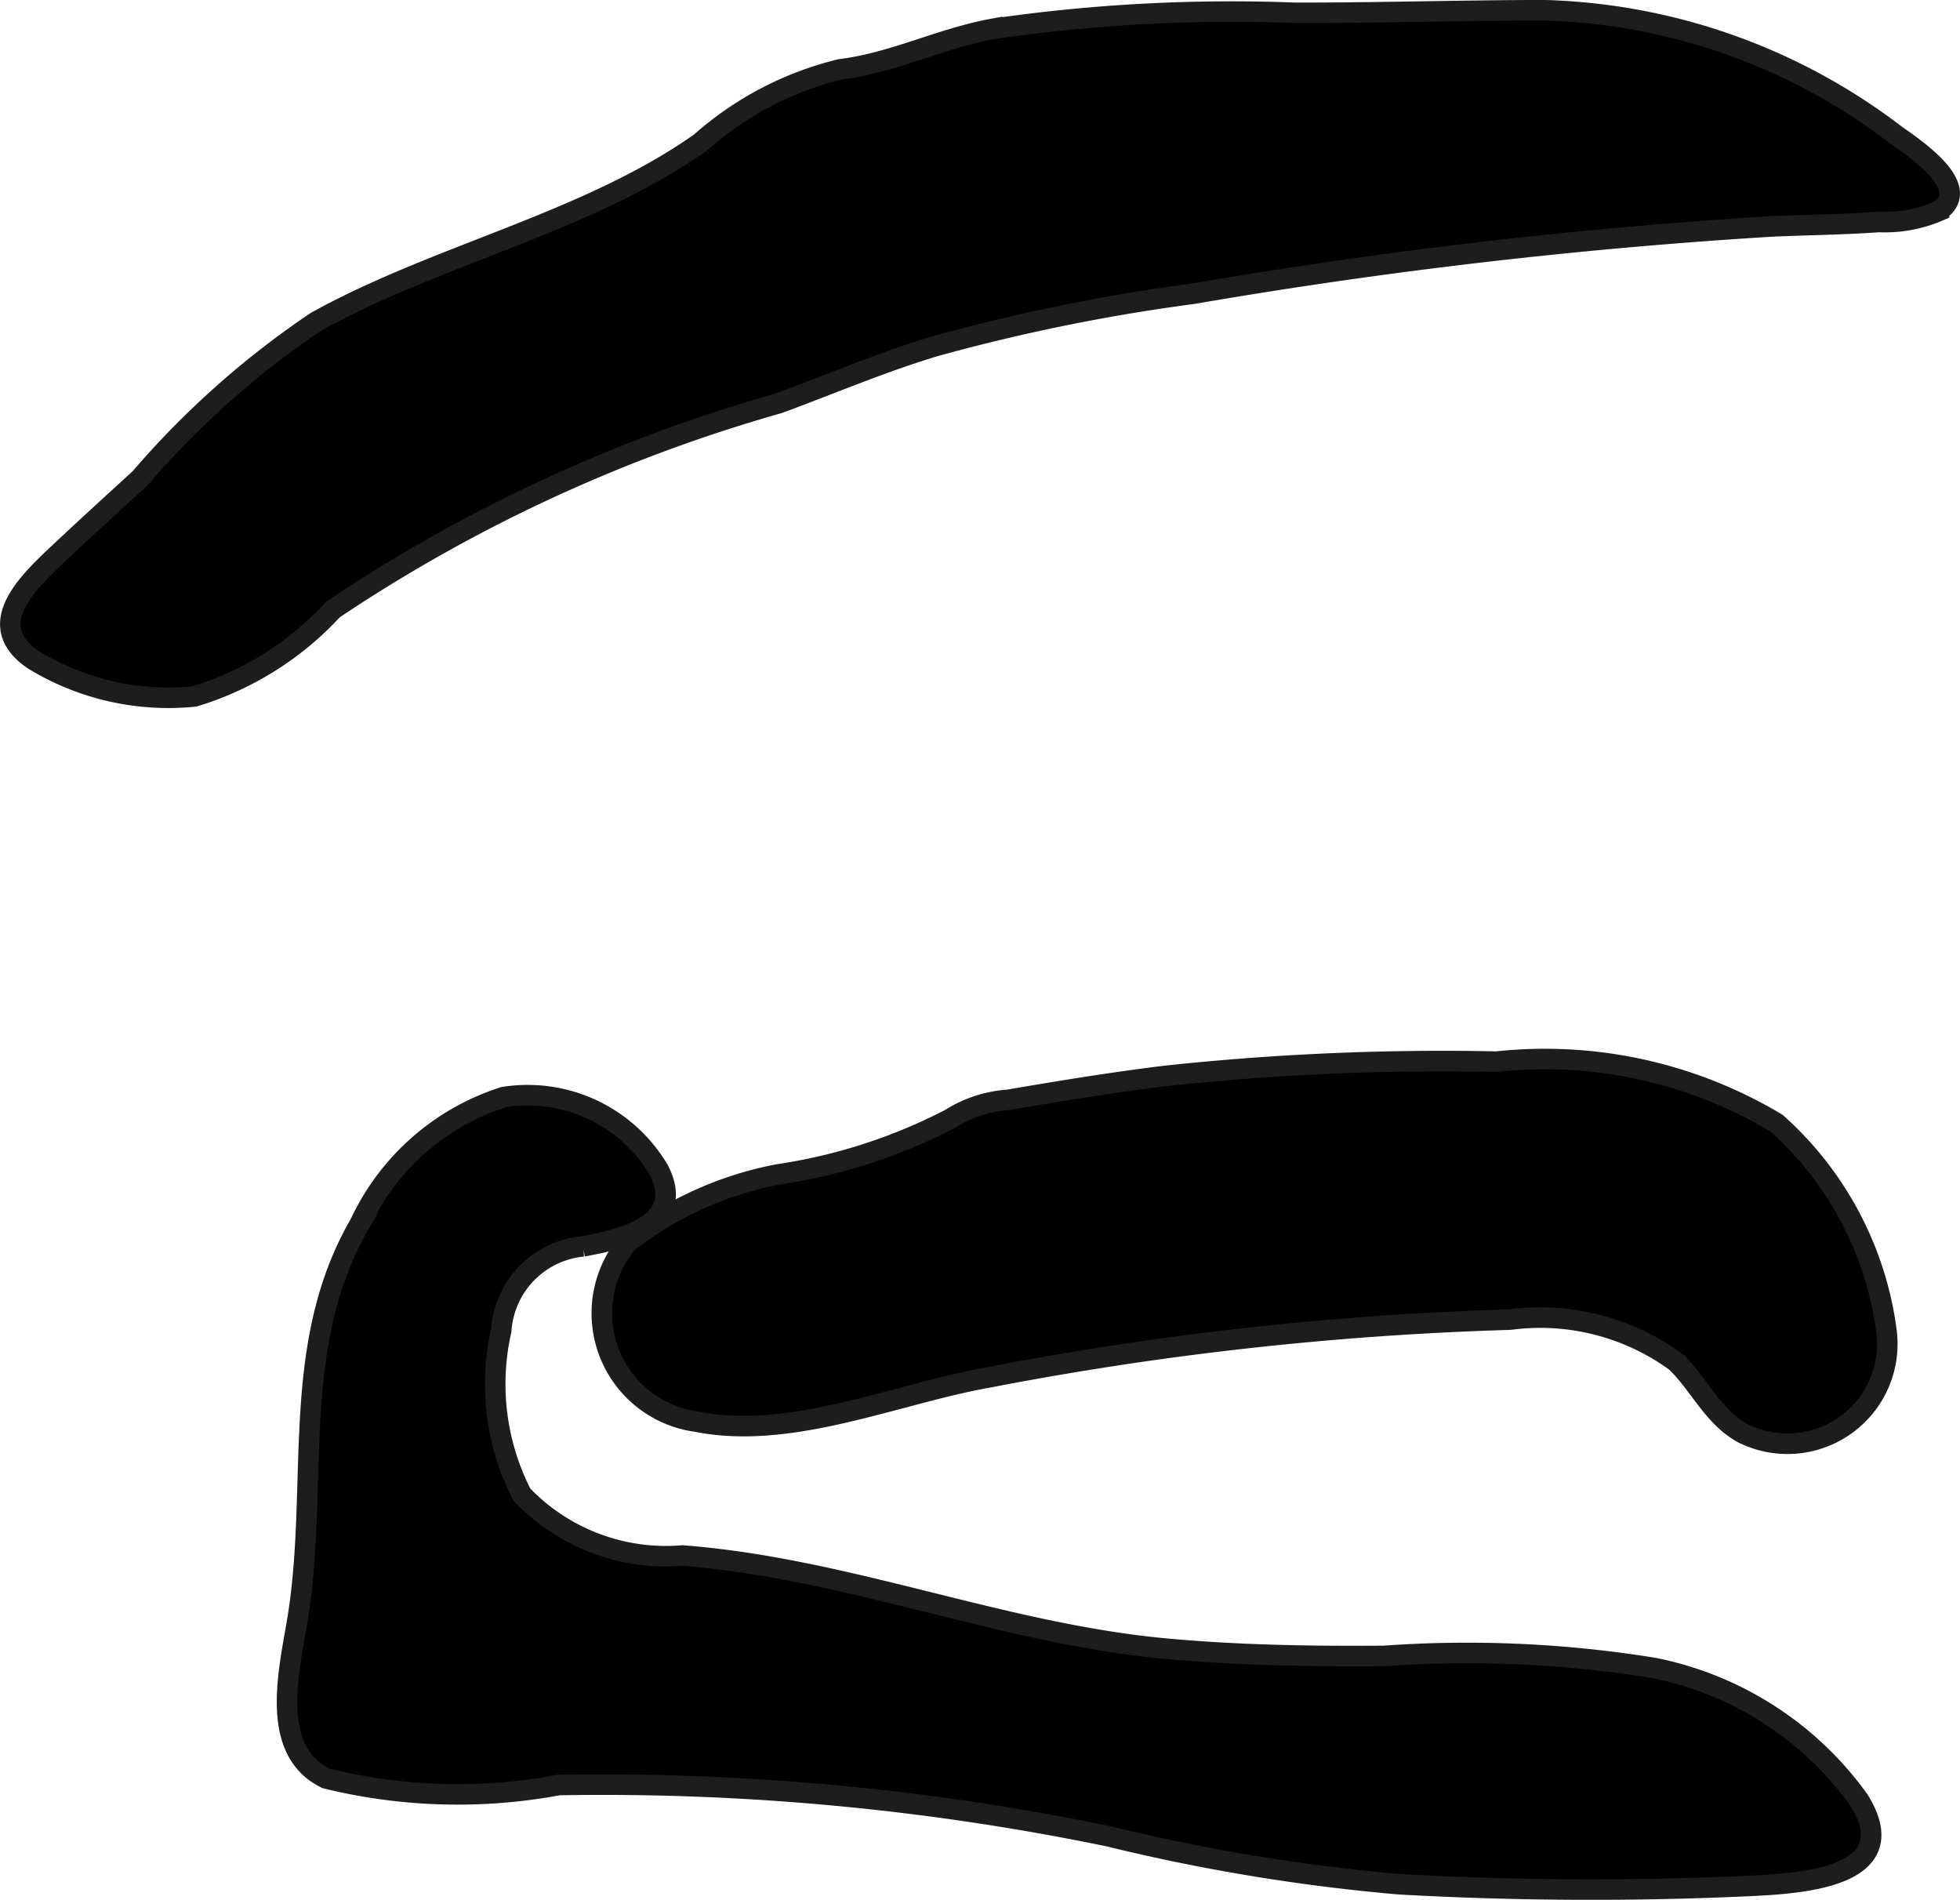
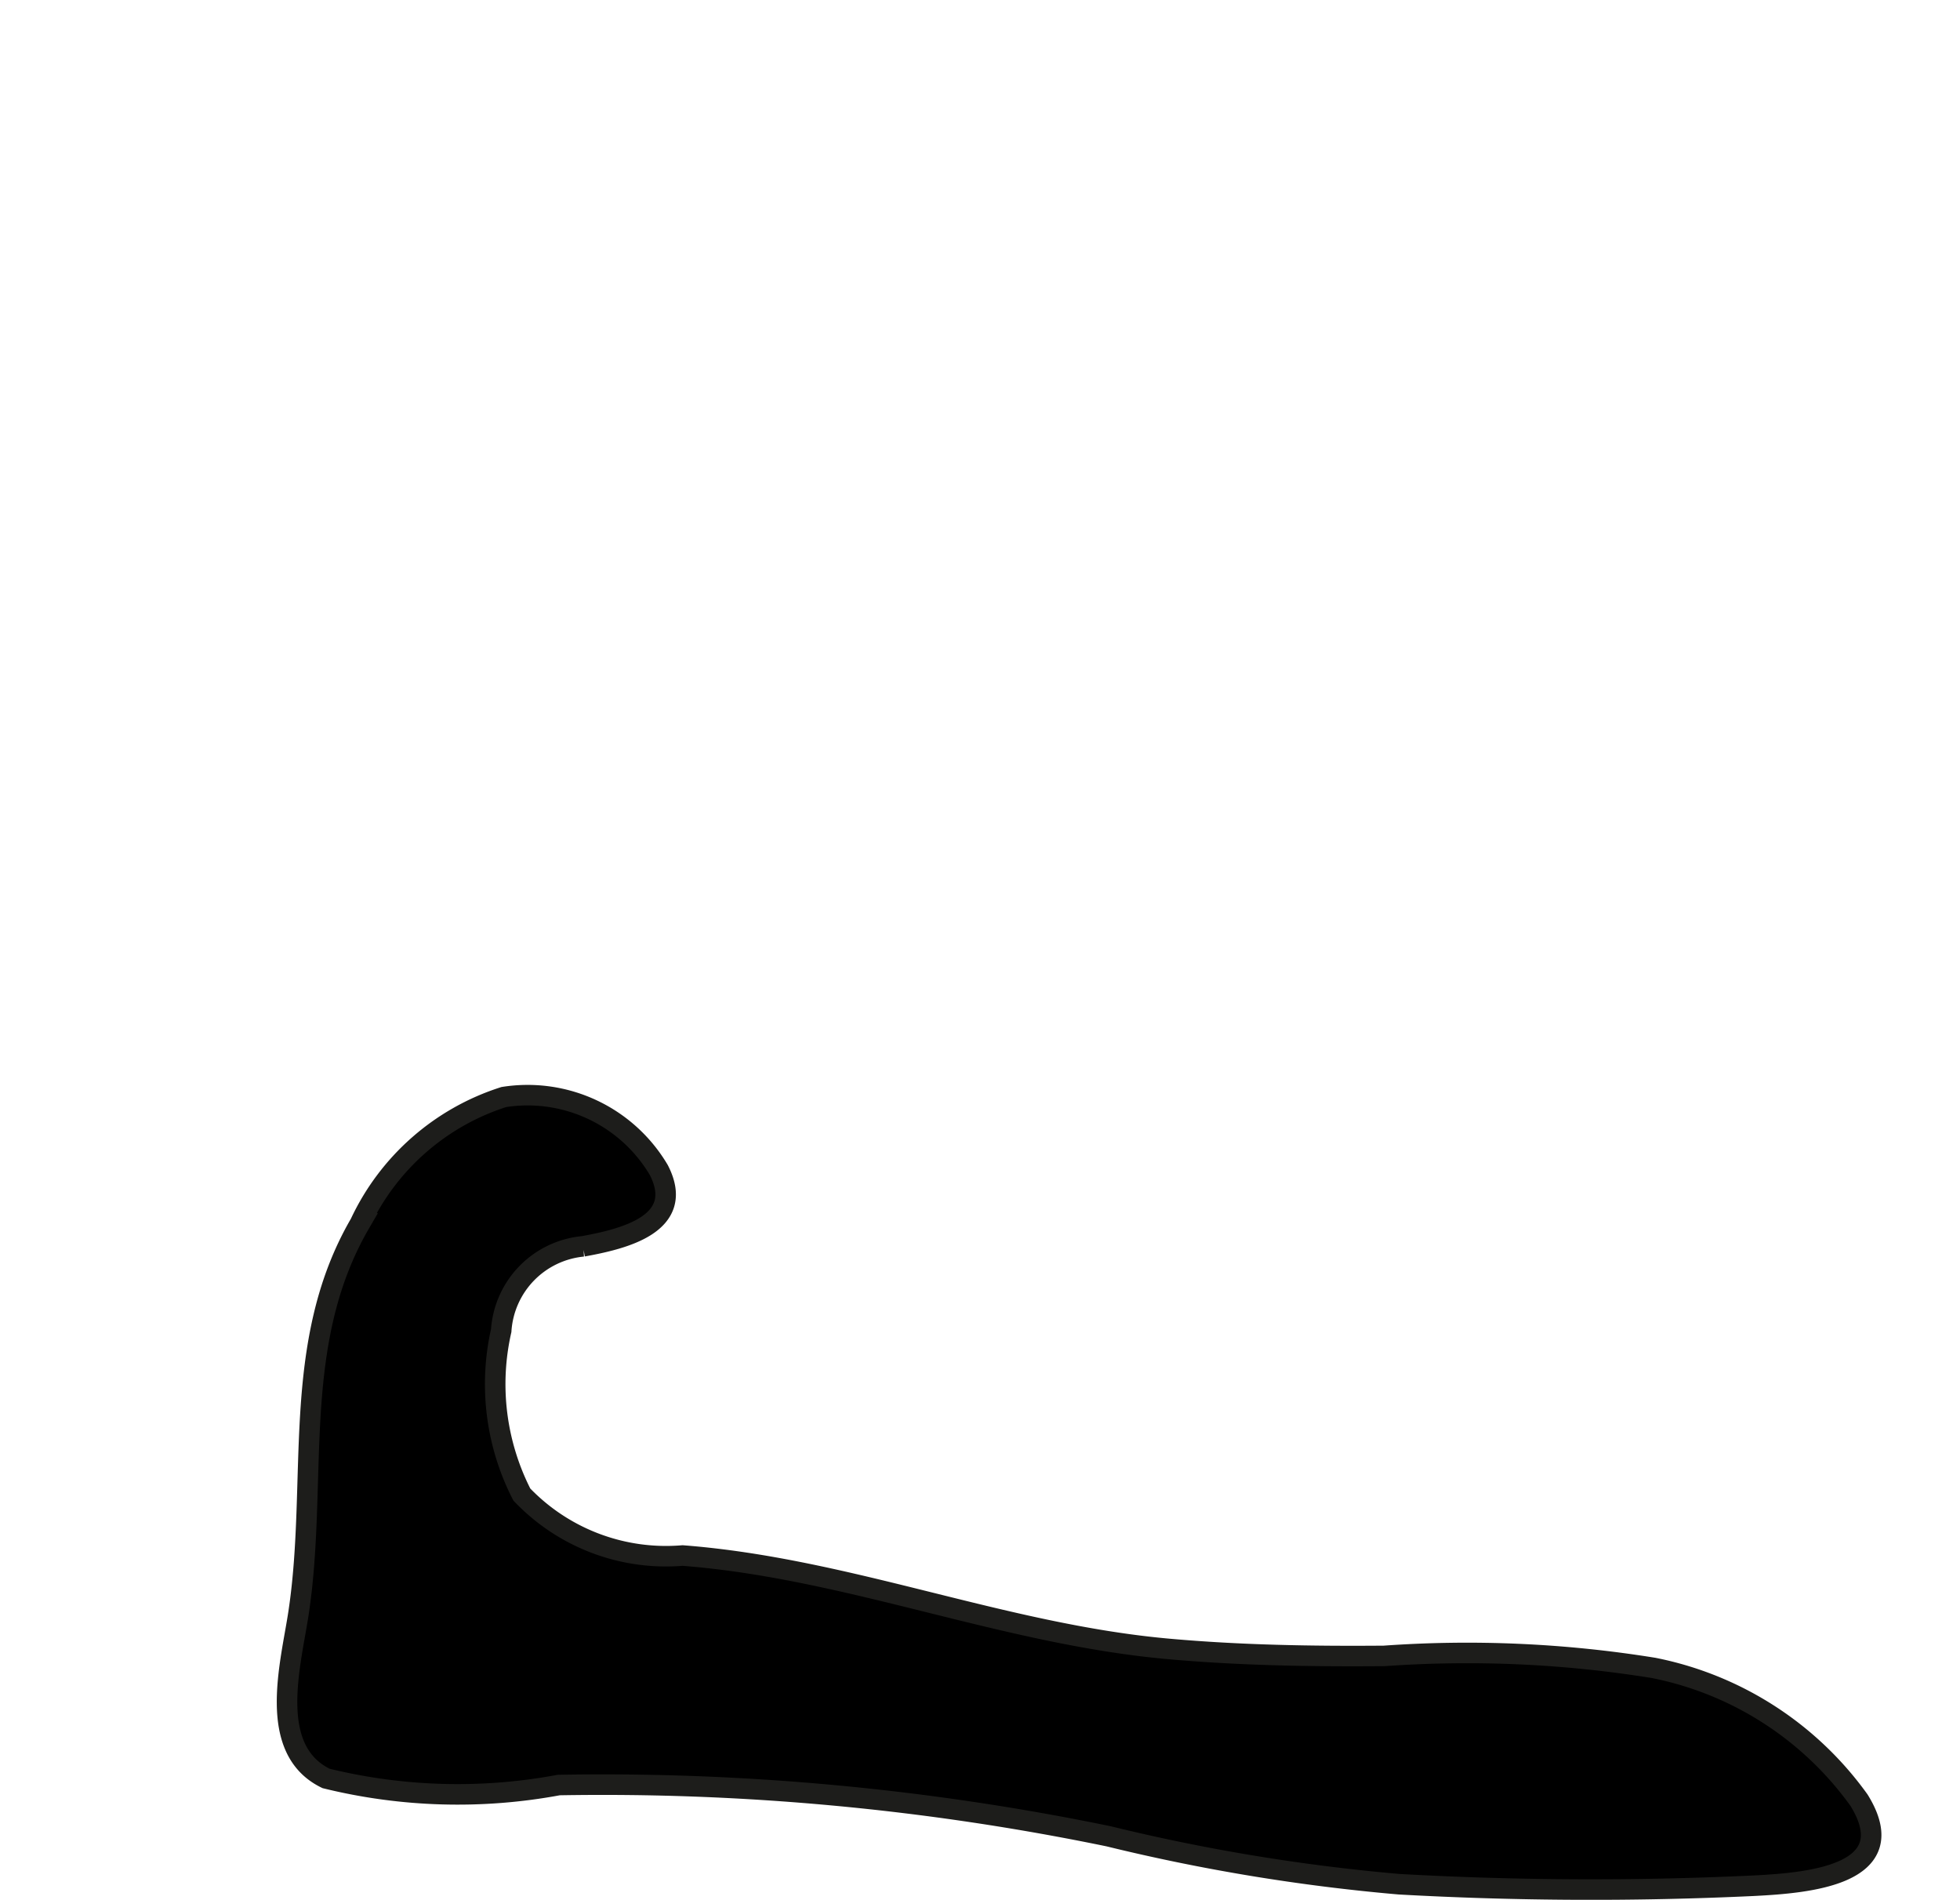
<svg xmlns="http://www.w3.org/2000/svg" version="1.1" width="8.184mm" height="7.931mm" viewBox="0 0 23.199 22.483">
  <defs>
    <style type="text/css">
      .a {
        stroke: #1d1d1b;
        stroke-width: 0.243px;
      }
    </style>
  </defs>
-   <path class="a" d="M.639,6.601c.335-.317.678-.628,1.019-.941a10.408,10.408,0,0,1,2.083-1.853c1.437-.797,3.207-1.173,4.548-2.119a3.882,3.882,0,0,1,1.658-.868c.619-.074,1.182-.364,1.797-.477a19.617,19.617,0,0,1,3.591-.191c.982.001,1.963-.03,2.945-.031a7.167,7.167,0,0,1,4.152,1.47c.218.156.933.623.519.905a1.606,1.606,0,0,1-.712.131c-.417.03-.836.034-1.255.052a63.032,63.032,0,0,0-6.859.797,22.481,22.481,0,0,0-3.039.616c-.637.189-1.246.451-1.868.68a18.546,18.546,0,0,0-5.276,2.44,3.681,3.681,0,0,1-1.641,1.03,3.06,3.06,0,0,1-1.905-.433C-.175,7.423.265,6.955.639,6.601Z" />
  <path class="a" d="M6.176,17.687a2.36,2.36,0,0,0,1.903.722c1.962.151,3.793.93,5.751,1.105.847.076,1.702.09,2.552.083a13.838,13.838,0,0,1,3.191.142,3.934,3.934,0,0,1,2.431,1.565c.553.894-.622.981-1.251,1.013a40.836,40.836,0,0,1-4.191-.018,22.671,22.671,0,0,1-3.439-.567,29.65,29.65,0,0,0-6.509-.607,6.533,6.533,0,0,1-2.755-.078c-.708-.343-.415-1.36-.325-1.964.235-1.566-.103-3.177.727-4.604a2.825,2.825,0,0,1,1.702-1.496,1.804,1.804,0,0,1,1.834.863c.33.64-.418.817-.897.904a1.072,1.072,0,0,0-.968.997A2.867,2.867,0,0,0,6.176,17.687Z" />
-   <path class="a" d="M9.213,13.898a6.467,6.467,0,0,0,2.036-.658,1.473,1.473,0,0,1,.686-.224c.618-.106,1.237-.207,1.859-.283a30.718,30.718,0,0,1,3.921-.169,5.331,5.331,0,0,1,3.313.728,3.995,3.995,0,0,1,1.301,2.458,1.182,1.182,0,0,1-1.697,1.213c-.356-.193-.514-.576-.796-.847a2.726,2.726,0,0,0-1.963-.499,38.478,38.478,0,0,0-6.171.684c-1.091.192-2.338.748-3.455.524a1.295,1.295,0,0,1-.816-2.122A4.164,4.164,0,0,1,9.213,13.898Z" />
</svg>